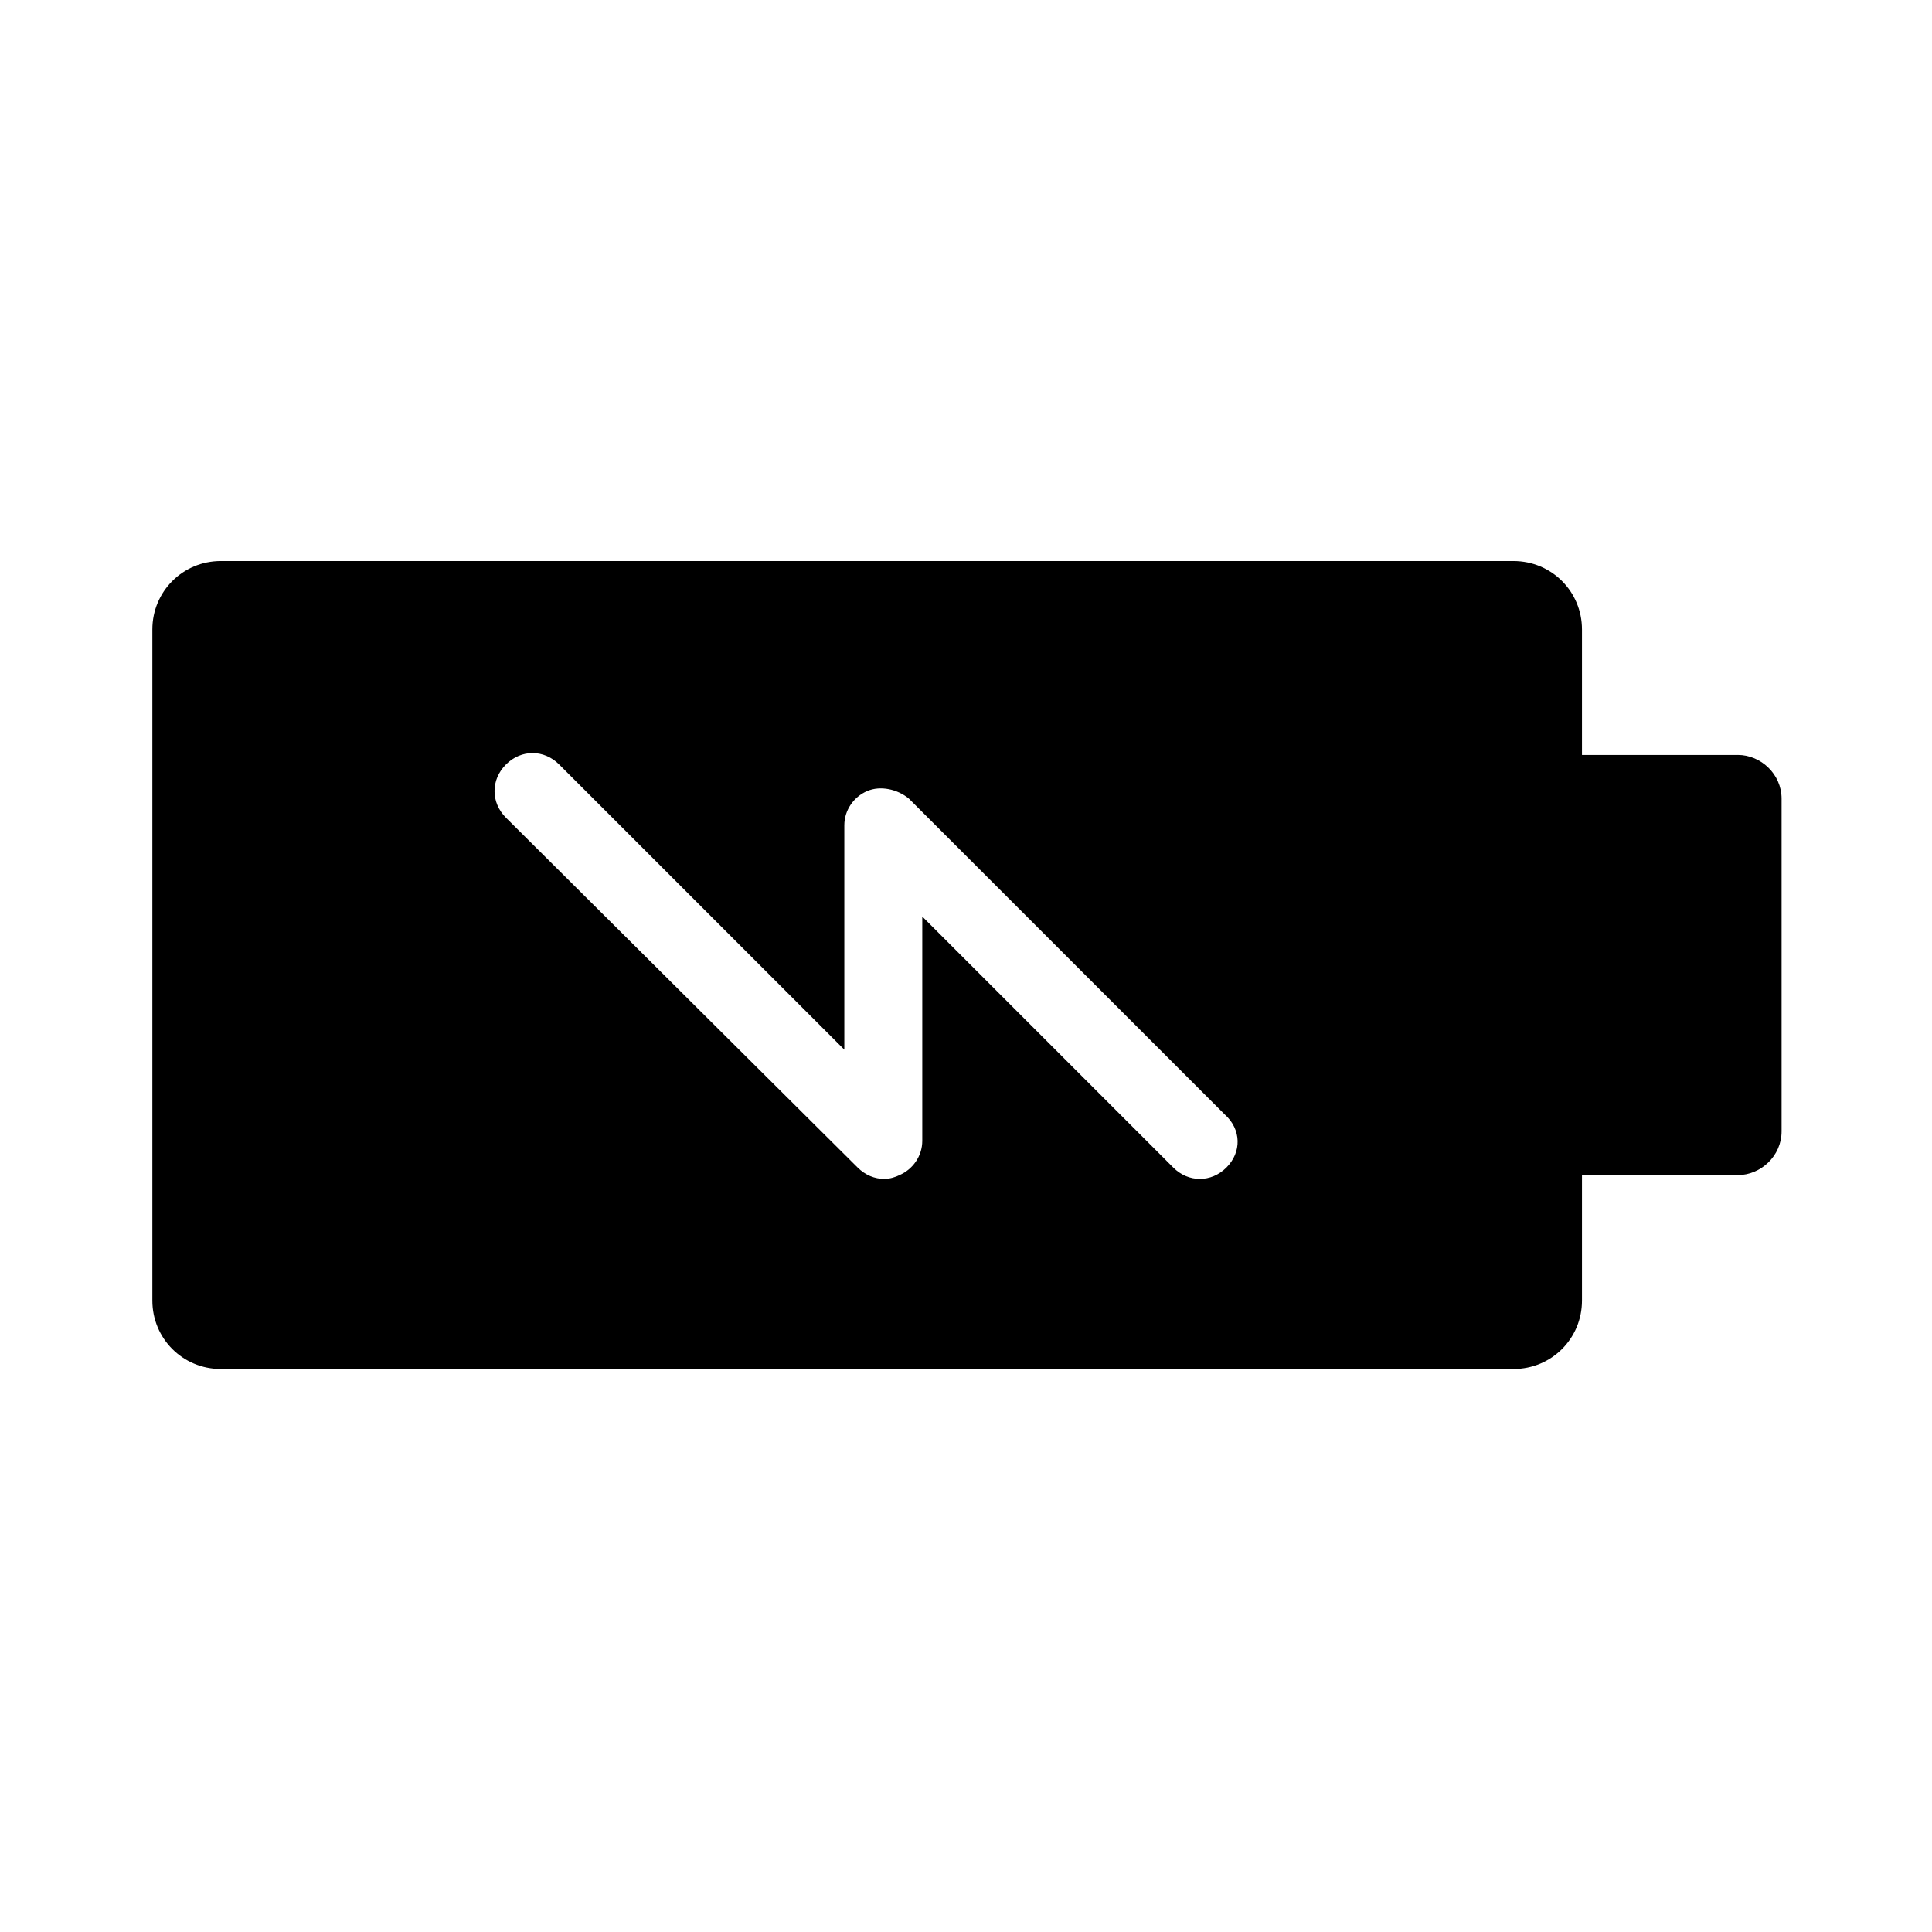
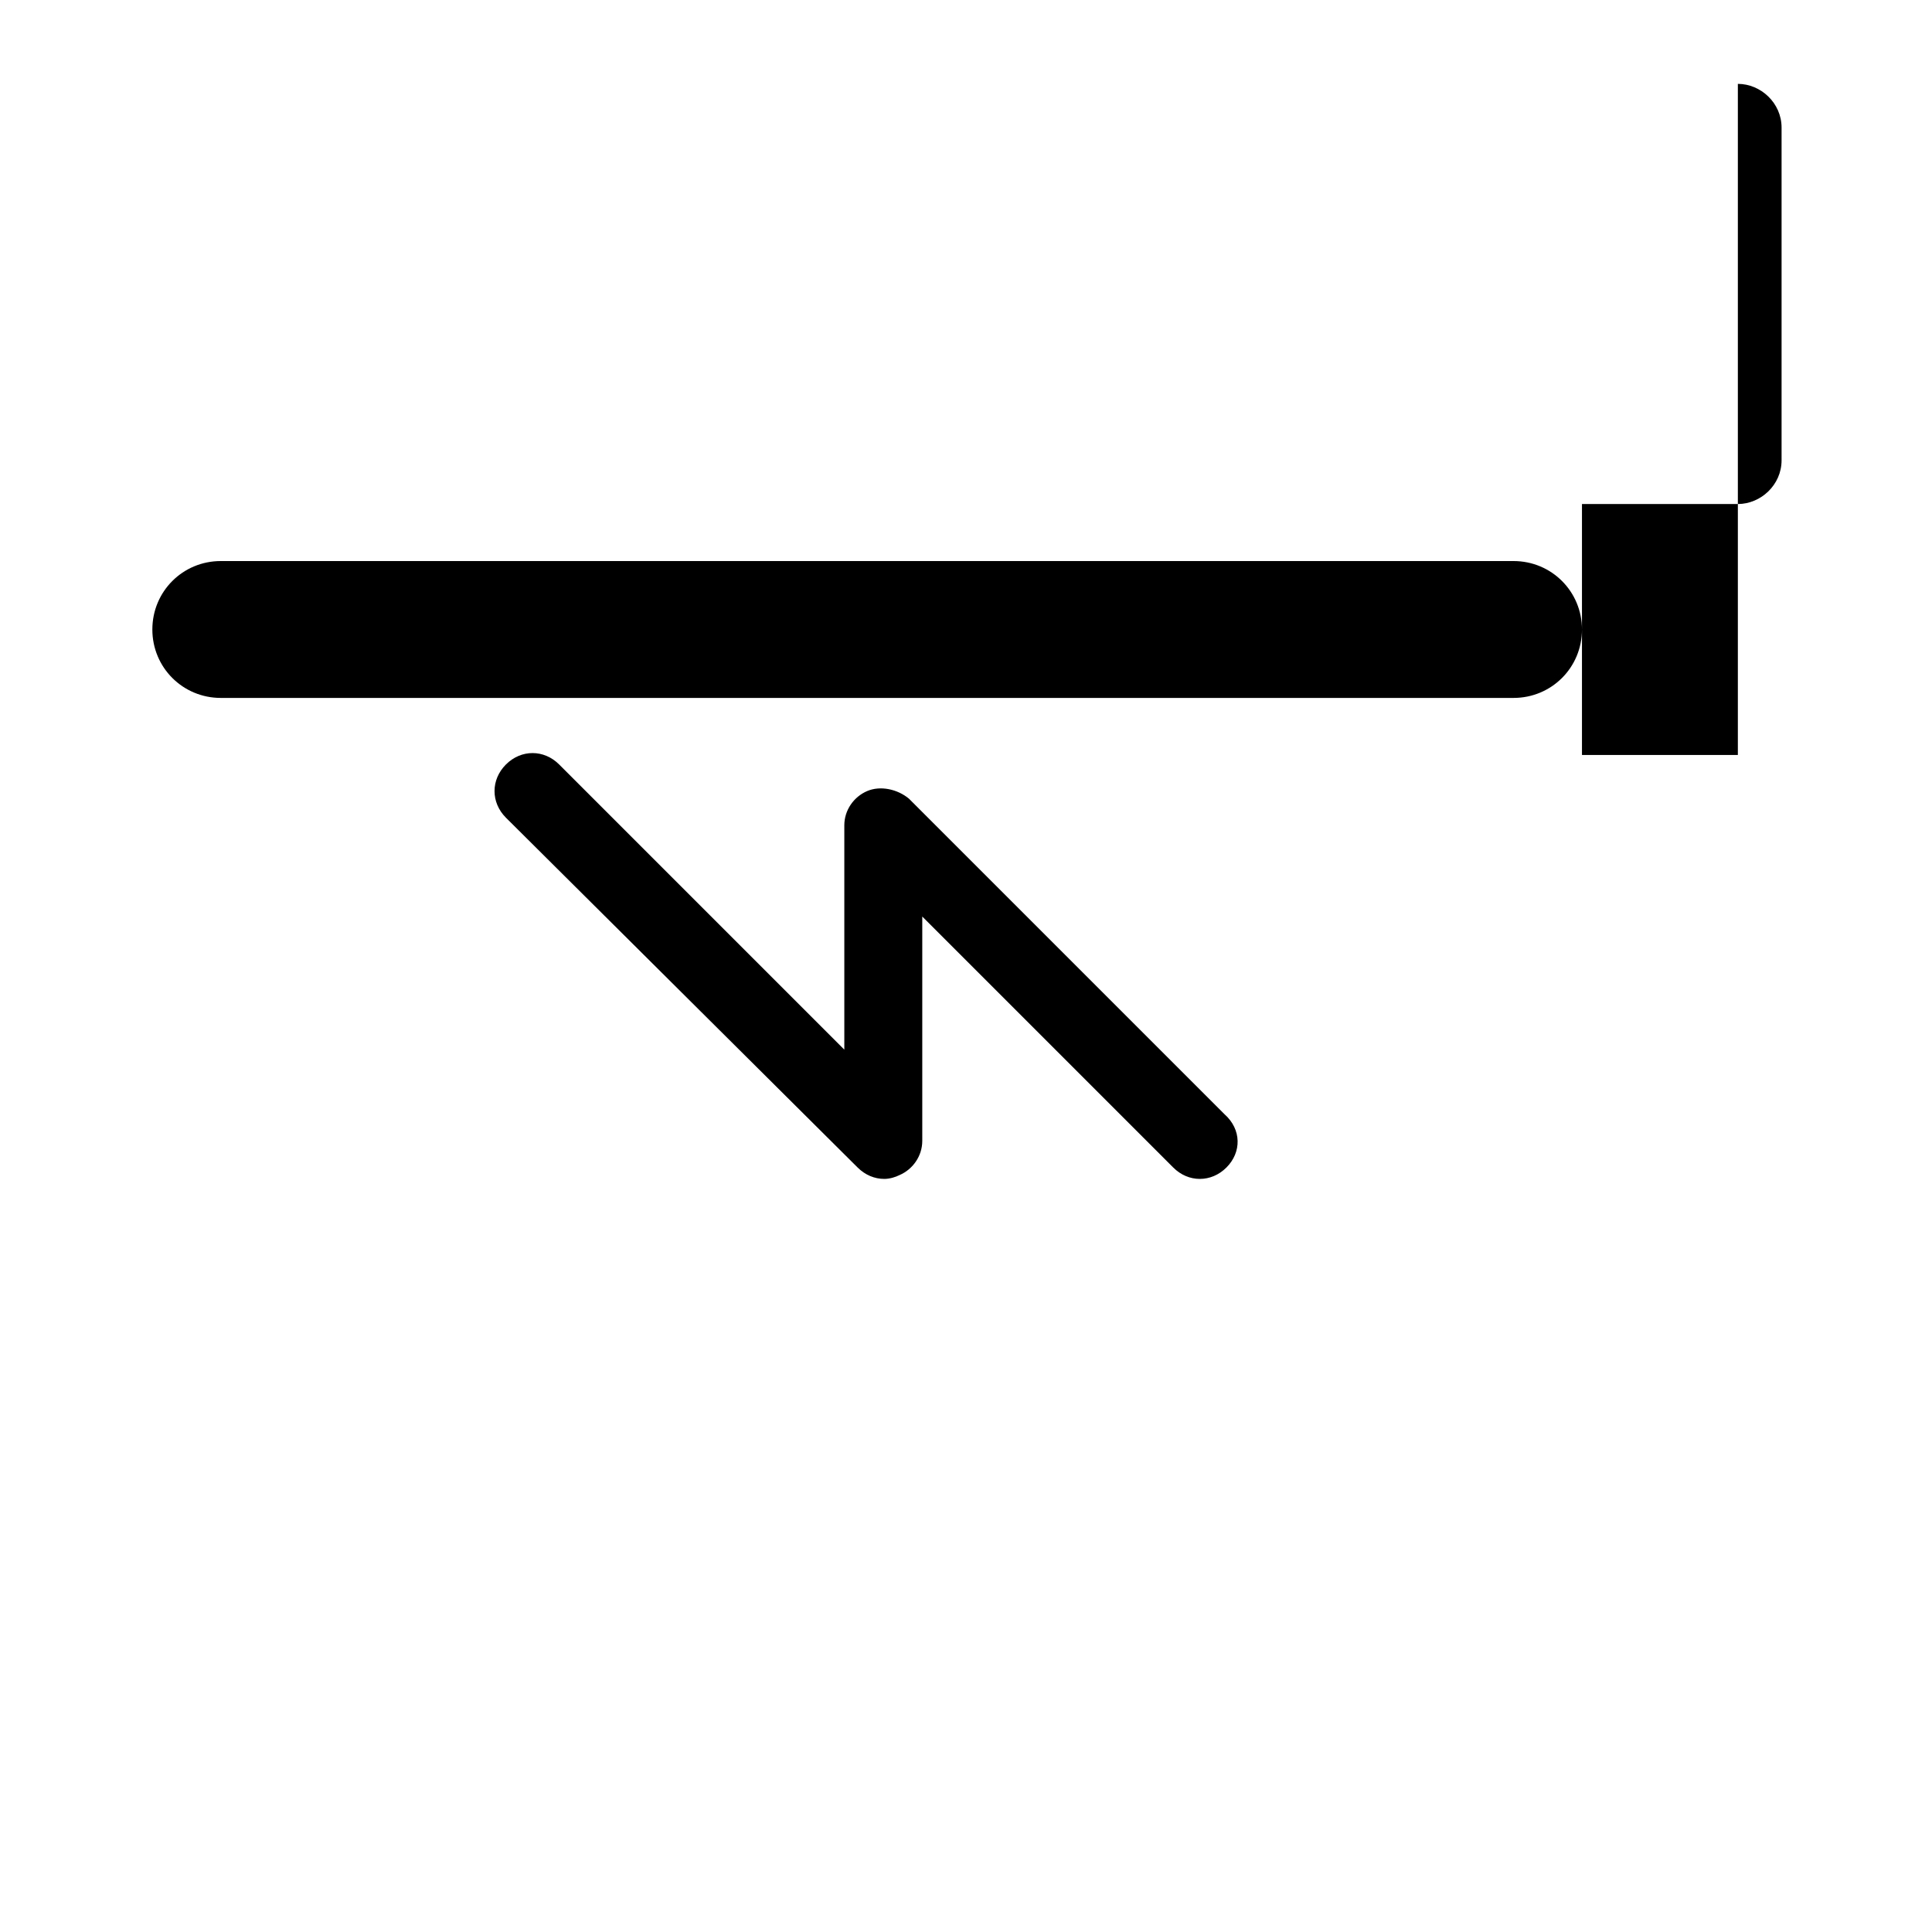
<svg xmlns="http://www.w3.org/2000/svg" fill="#000000" width="800px" height="800px" version="1.1" viewBox="144 144 512 512">
-   <path d="m604.55 344.07h-41.312v-33.25c0-10.078-8.062-18.137-18.137-18.137h-342.59c-10.078 0-18.137 8.062-18.137 18.137v177.84c0 10.078 8.062 18.137 18.137 18.137h342.59c10.078 0 18.137-8.062 18.137-18.137v-33.25h41.312c6.047 0 11.586-5.039 11.586-11.586v-88.168c0-6.551-5.543-11.59-11.586-11.59zm-135.53 109.33c-4.031 4.031-10.078 4.031-14.105 0l-66.504-66.504v59.449c0 4.031-2.519 7.559-6.047 9.07-1.008 0.504-2.519 1.008-4.031 1.008-2.519 0-5.039-1.008-7.055-3.023l-93.199-92.699c-4.031-4.031-4.031-10.078 0-14.105 4.031-4.031 10.078-4.031 14.105 0l75.57 75.57v-59.453c0-4.031 2.519-7.559 6.047-9.07 3.527-1.512 8.062-0.504 11.082 2.016l83.633 83.633c4.535 4.031 4.535 10.078 0.504 14.109z" />
+   <path d="m604.55 344.07h-41.312v-33.25c0-10.078-8.062-18.137-18.137-18.137h-342.59c-10.078 0-18.137 8.062-18.137 18.137c0 10.078 8.062 18.137 18.137 18.137h342.59c10.078 0 18.137-8.062 18.137-18.137v-33.25h41.312c6.047 0 11.586-5.039 11.586-11.586v-88.168c0-6.551-5.543-11.59-11.586-11.59zm-135.53 109.33c-4.031 4.031-10.078 4.031-14.105 0l-66.504-66.504v59.449c0 4.031-2.519 7.559-6.047 9.07-1.008 0.504-2.519 1.008-4.031 1.008-2.519 0-5.039-1.008-7.055-3.023l-93.199-92.699c-4.031-4.031-4.031-10.078 0-14.105 4.031-4.031 10.078-4.031 14.105 0l75.57 75.57v-59.453c0-4.031 2.519-7.559 6.047-9.07 3.527-1.512 8.062-0.504 11.082 2.016l83.633 83.633c4.535 4.031 4.535 10.078 0.504 14.109z" />
</svg>